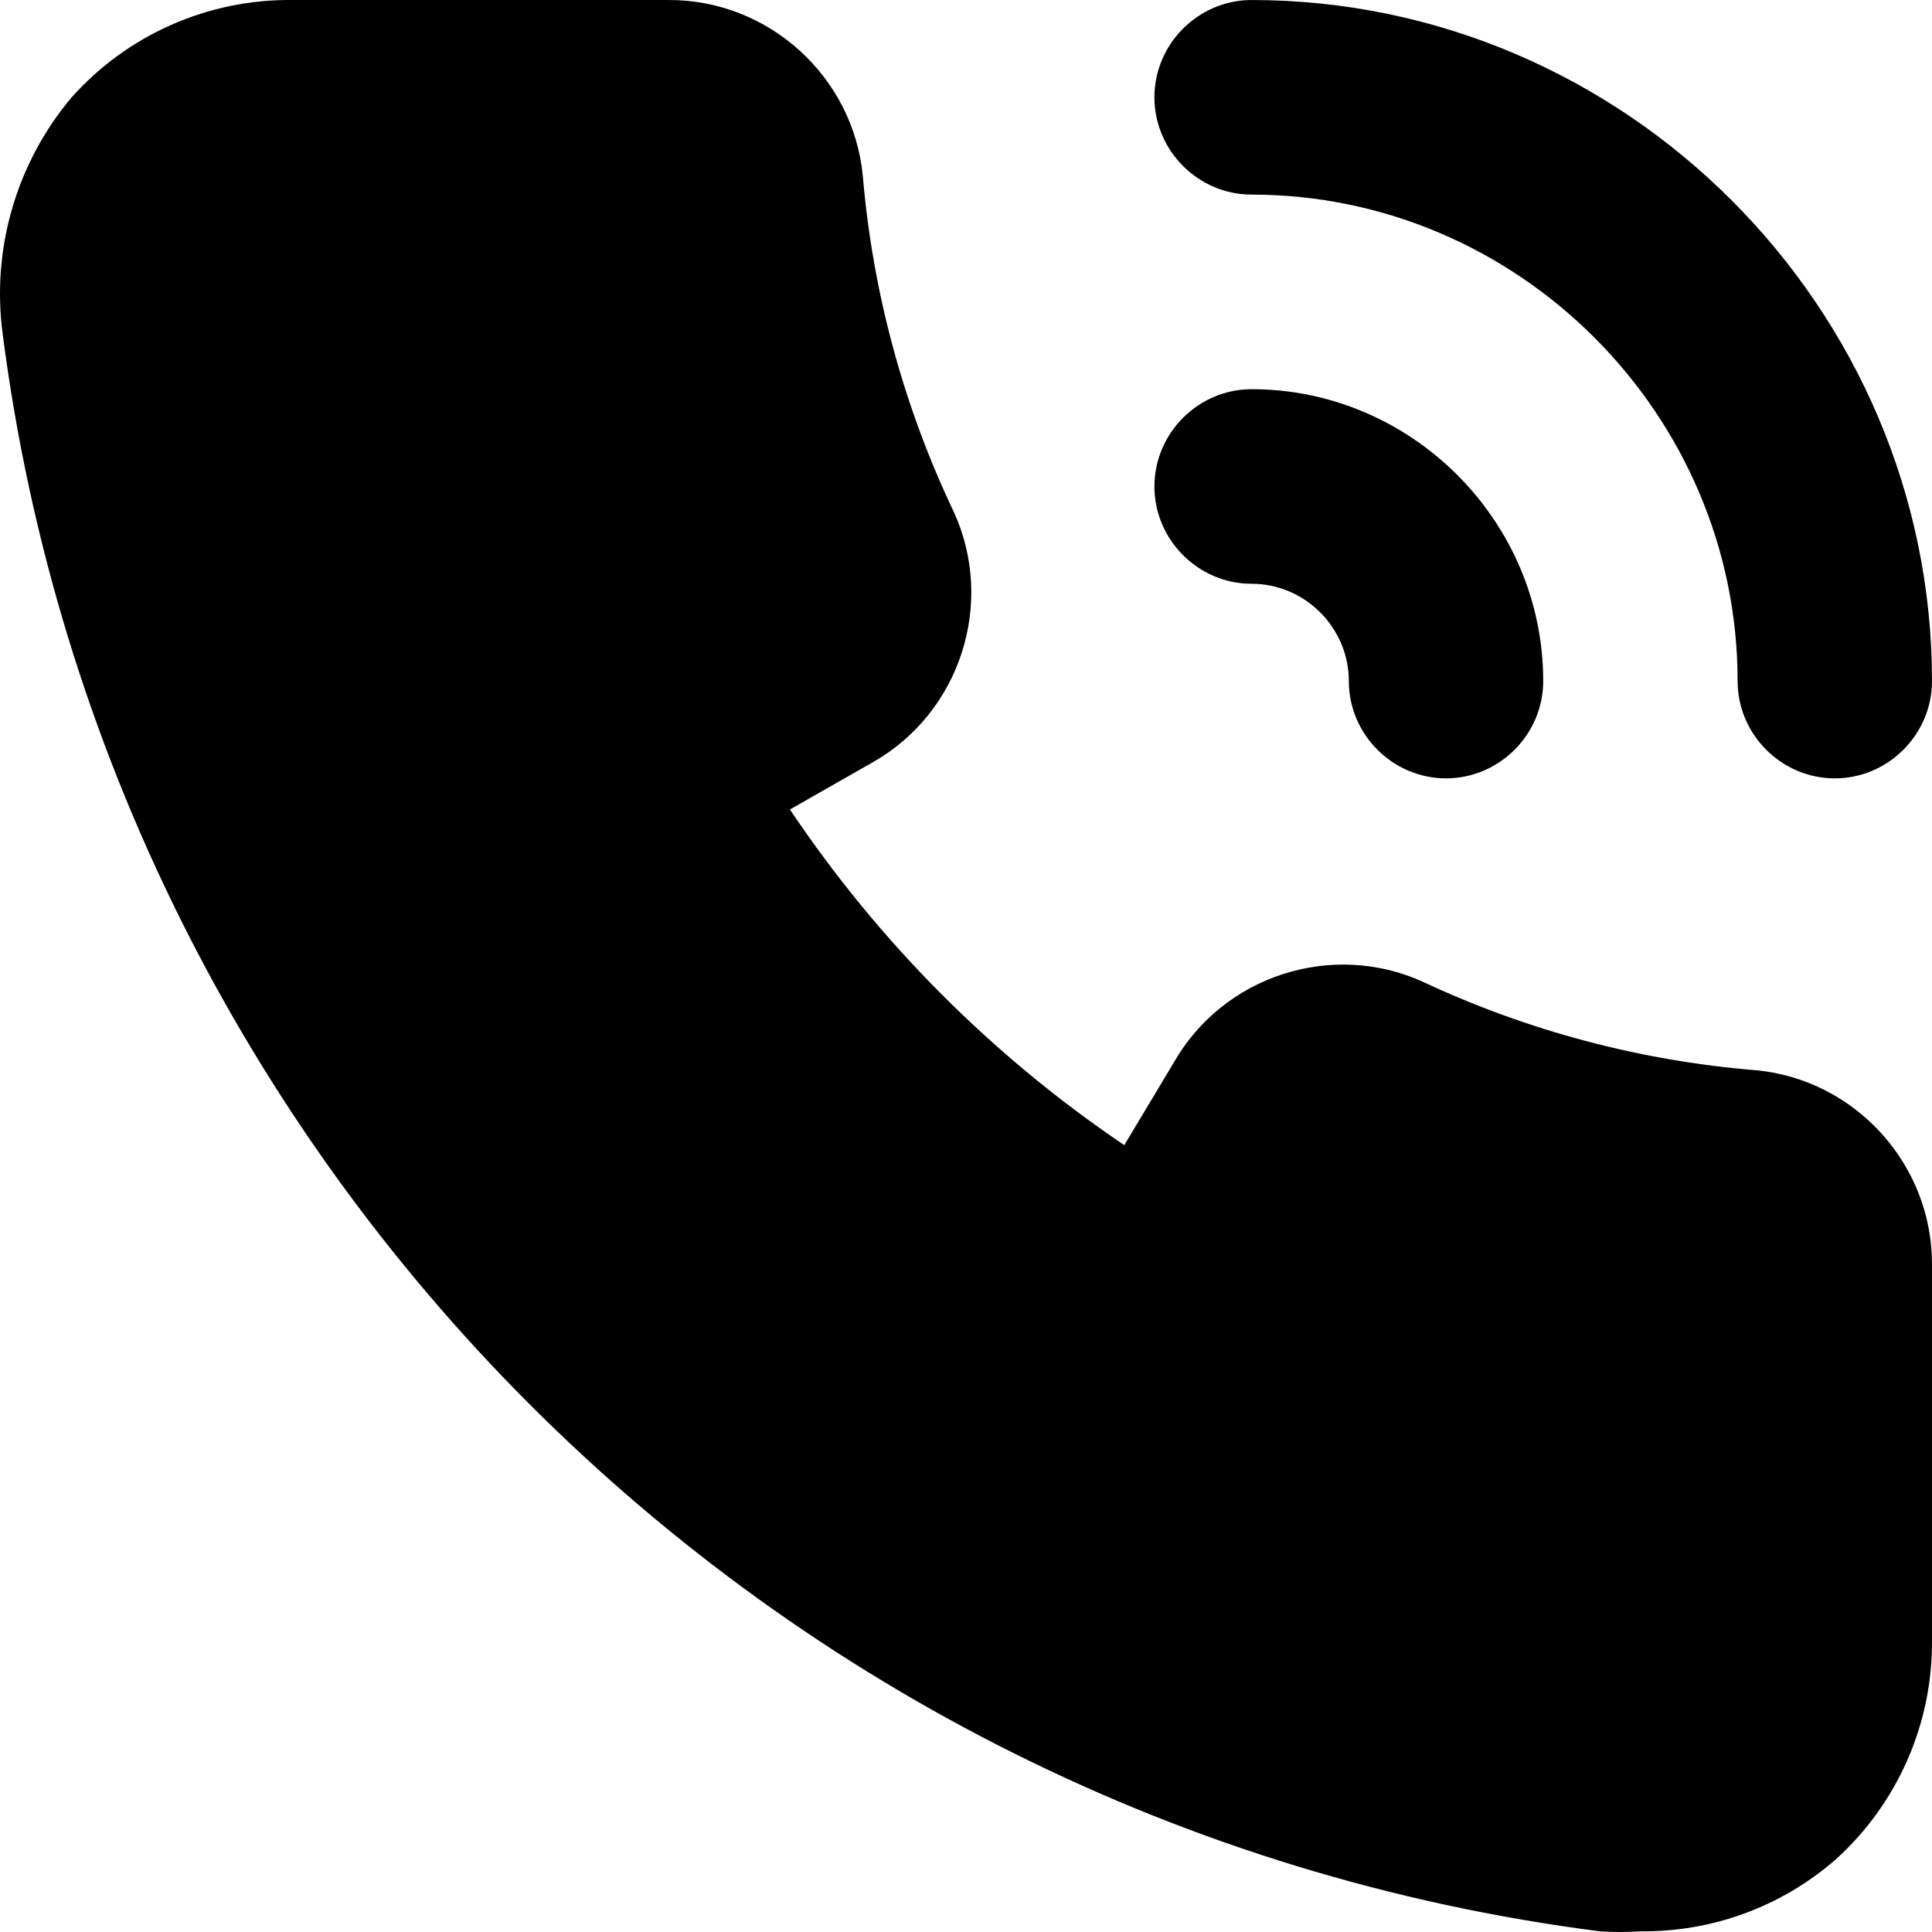
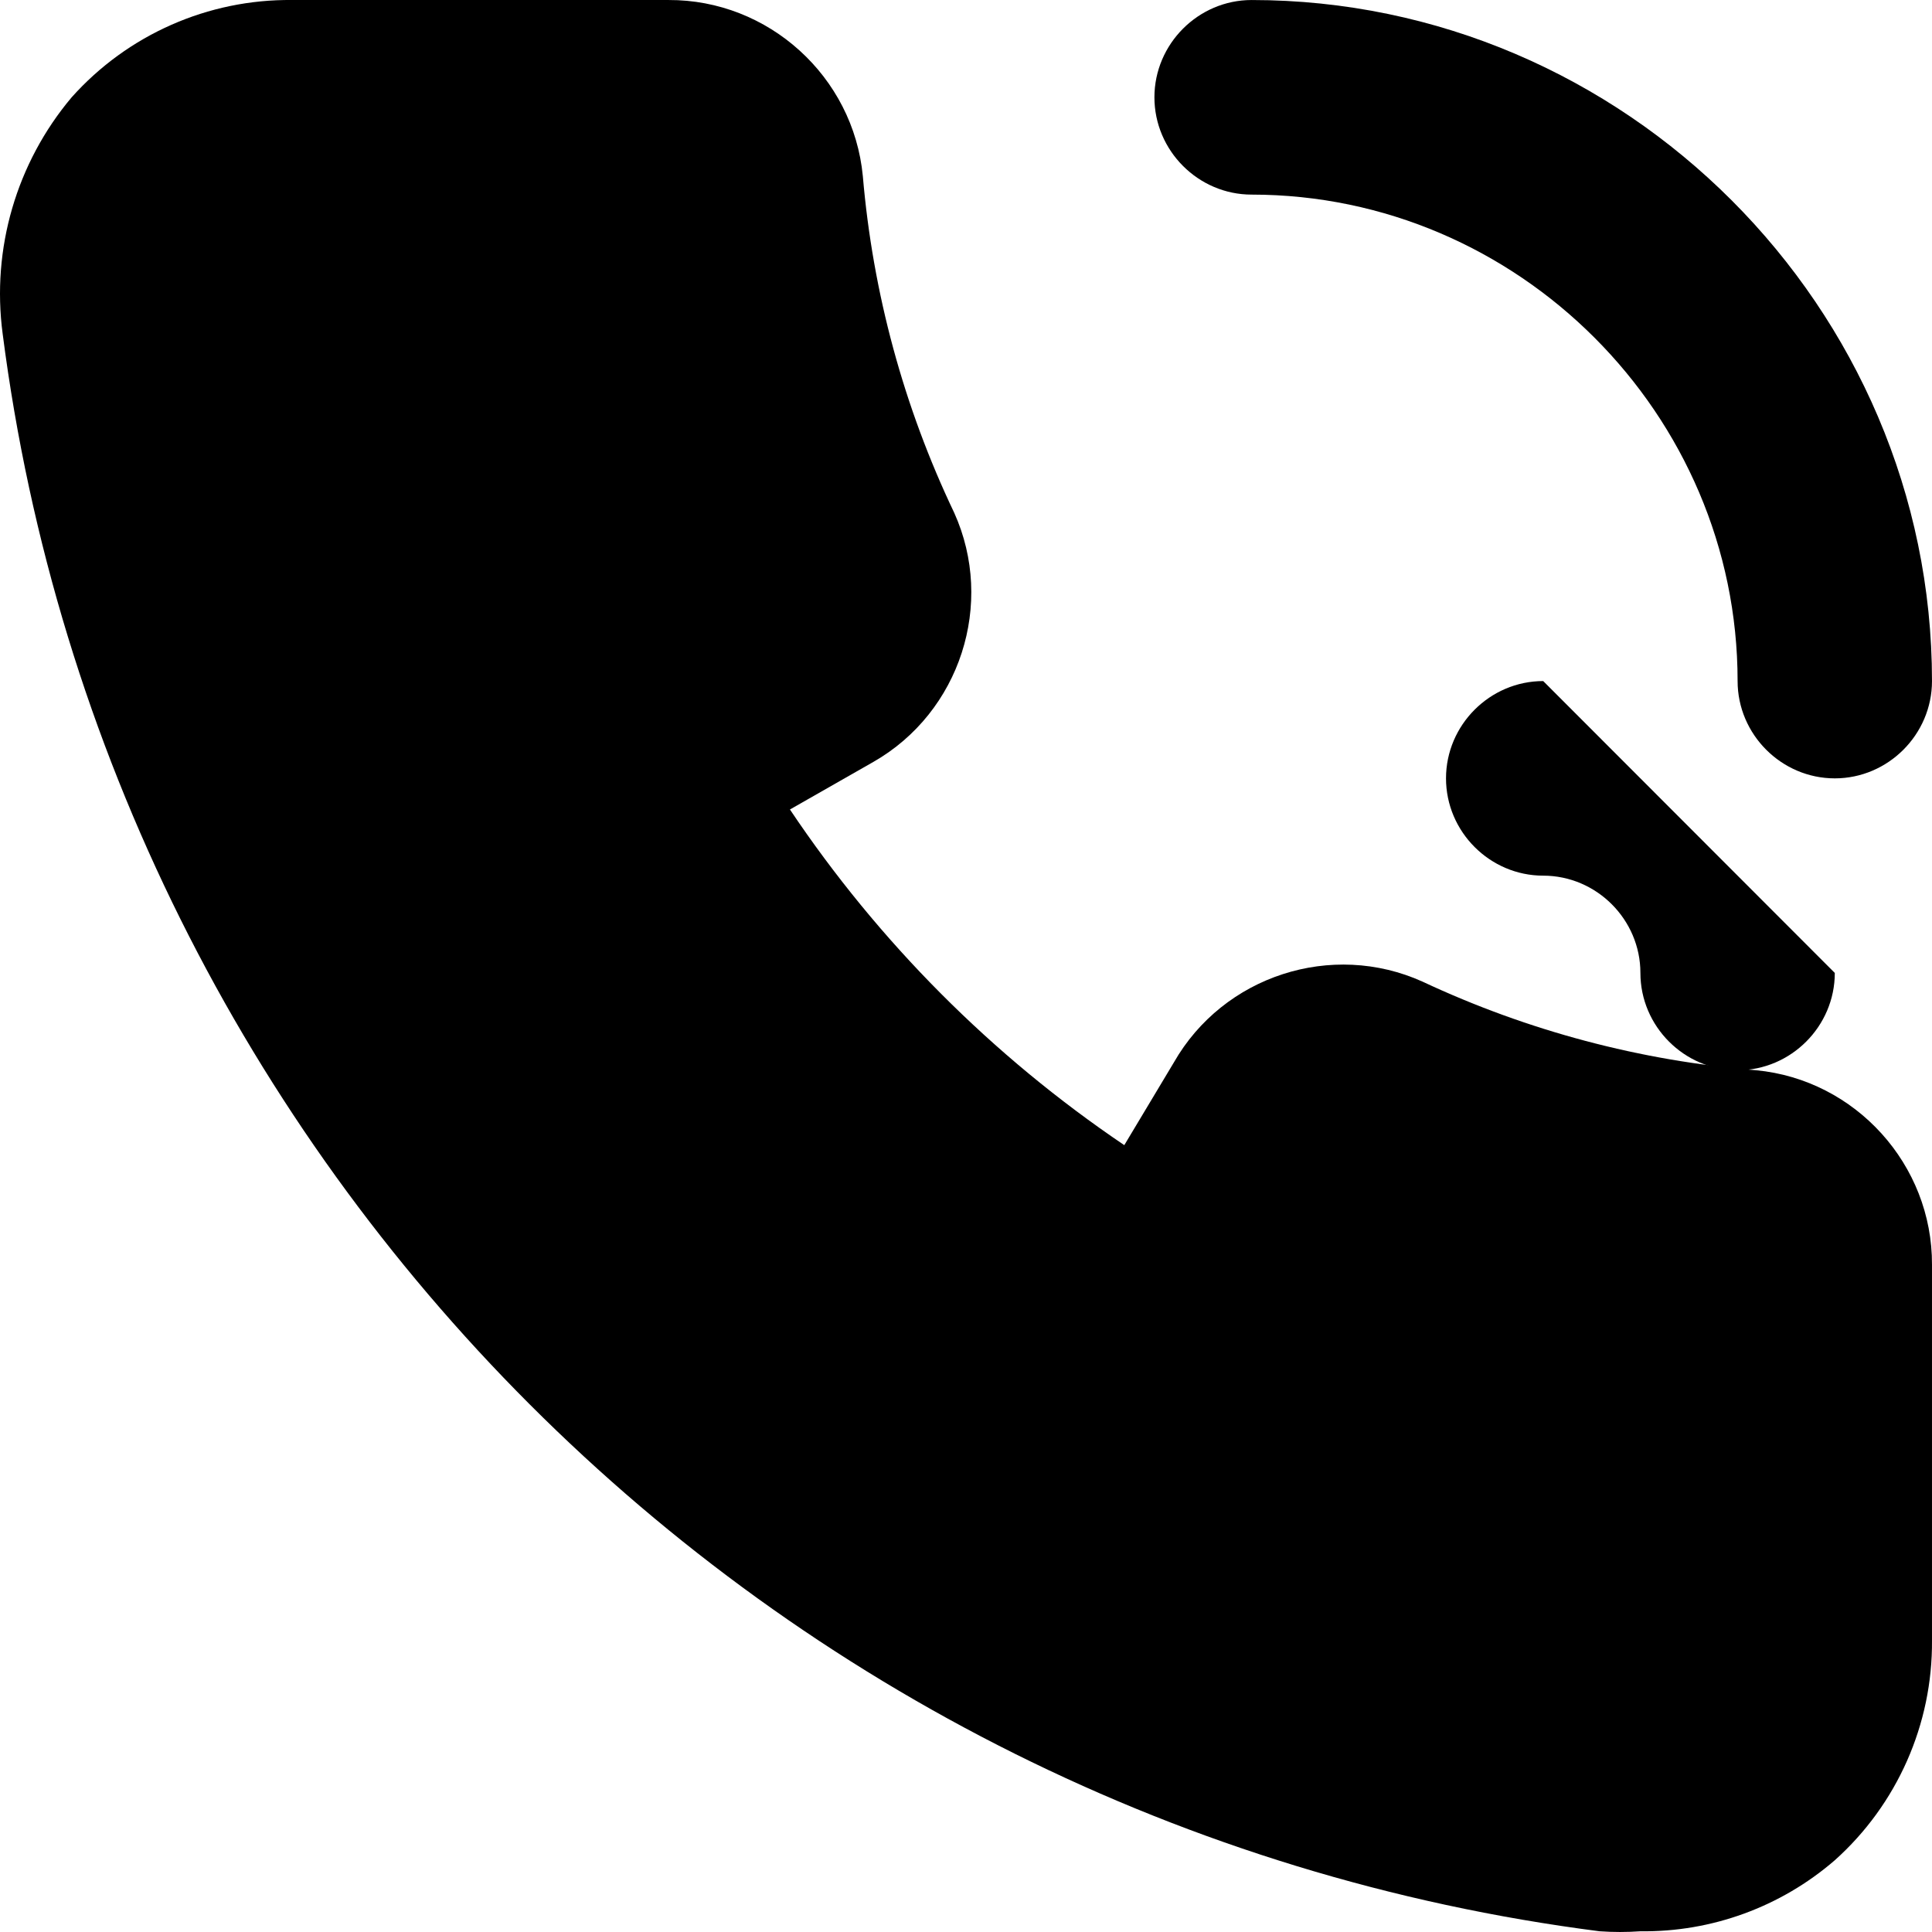
- <svg xmlns="http://www.w3.org/2000/svg" xmlns:ns1="http://www.serif.com/" width="100%" height="100%" viewBox="0 0 1250 1250" version="1.1" xml:space="preserve" style="fill-rule:evenodd;clip-rule:evenodd;stroke-linejoin:round;stroke-miterlimit:2;">
-   <rect id="icon---landline---black" ns1:id="icon - landline - black" x="-0" y="0" width="1250" height="1250" style="fill:none;" />
+ <svg xmlns="http://www.w3.org/2000/svg" width="100%" height="100%" viewBox="0 0 1250 1250" version="1.1" xml:space="preserve" style="fill-rule:evenodd;clip-rule:evenodd;stroke-linejoin:round;stroke-miterlimit:2;">
  <clipPath id="_clip1">
    <rect x="-0" y="0" width="1250" height="1250" />
  </clipPath>
  <g clip-path="url(#_clip1)">
    <g>
-       <path id="secondary" d="M1187.11,503.599c-34.498,-0 -62.885,-28.416 -62.885,-62.949c-0,-172.662 -141.939,-314.741 -314.429,-314.741c-34.498,-0 -62.886,-28.416 -62.886,-62.949c0,-34.532 28.388,-62.948 62.886,-62.948c241.487,-0 440.2,198.911 440.2,440.638c0,34.533 -28.388,62.949 -62.886,62.949Zm-188.657,-62.949c0,-103.597 -85.163,-188.845 -188.657,-188.845c-34.498,0 -62.886,28.416 -62.886,62.949c0,34.532 28.388,62.948 62.886,62.948c34.498,0 62.886,28.416 62.886,62.948c-0,34.533 28.387,62.949 62.886,62.949c34.498,-0 62.885,-28.416 62.885,-62.949Z" style="fill-rule:nonzero;" />
+       <path id="secondary" d="M1187.11,503.599c-34.498,-0 -62.885,-28.416 -62.885,-62.949c-0,-172.662 -141.939,-314.741 -314.429,-314.741c-34.498,-0 -62.886,-28.416 -62.886,-62.949c0,-34.532 28.388,-62.948 62.886,-62.948c241.487,-0 440.2,198.911 440.2,440.638c0,34.533 -28.388,62.949 -62.886,62.949Zm-188.657,-62.949c-34.498,0 -62.886,28.416 -62.886,62.949c0,34.532 28.388,62.948 62.886,62.948c34.498,0 62.886,28.416 62.886,62.948c-0,34.533 28.387,62.949 62.886,62.949c34.498,-0 62.885,-28.416 62.885,-62.949Z" style="fill-rule:nonzero;" />
      <path id="primary" d="M1136.17,692.444c-74.735,-6.07 -147.786,-25.47 -215.698,-57.283c-58.789,-26.595 -128.972,-3.818 -160.987,52.247l-32.072,53.506c-85.443,-57.724 -158.909,-131.477 -216.327,-217.172l54.082,-30.844c56.009,-32.048 78.763,-102.301 52.195,-161.148c-32.651,-68.442 -52.678,-142.23 -59.113,-217.802c-6.147,-64.483 -61.06,-114.229 -125.771,-113.936l-243.368,-0c-54.398,-0.613 -106.486,22.356 -142.75,62.948c-35.721,42.399 -51.945,97.985 -44.649,152.965c69.187,537.974 495.731,964.683 1033.21,1033.61c8.793,0.617 17.619,0.617 26.412,-0c46.113,0.589 90.88,-15.767 125.771,-45.953c40.387,-36.155 63.317,-88.029 62.886,-142.263l0,-242.98c0.293,-64.777 -49.403,-119.744 -113.823,-125.897Z" style="fill-rule:nonzero;" />
    </g>
  </g>
</svg>